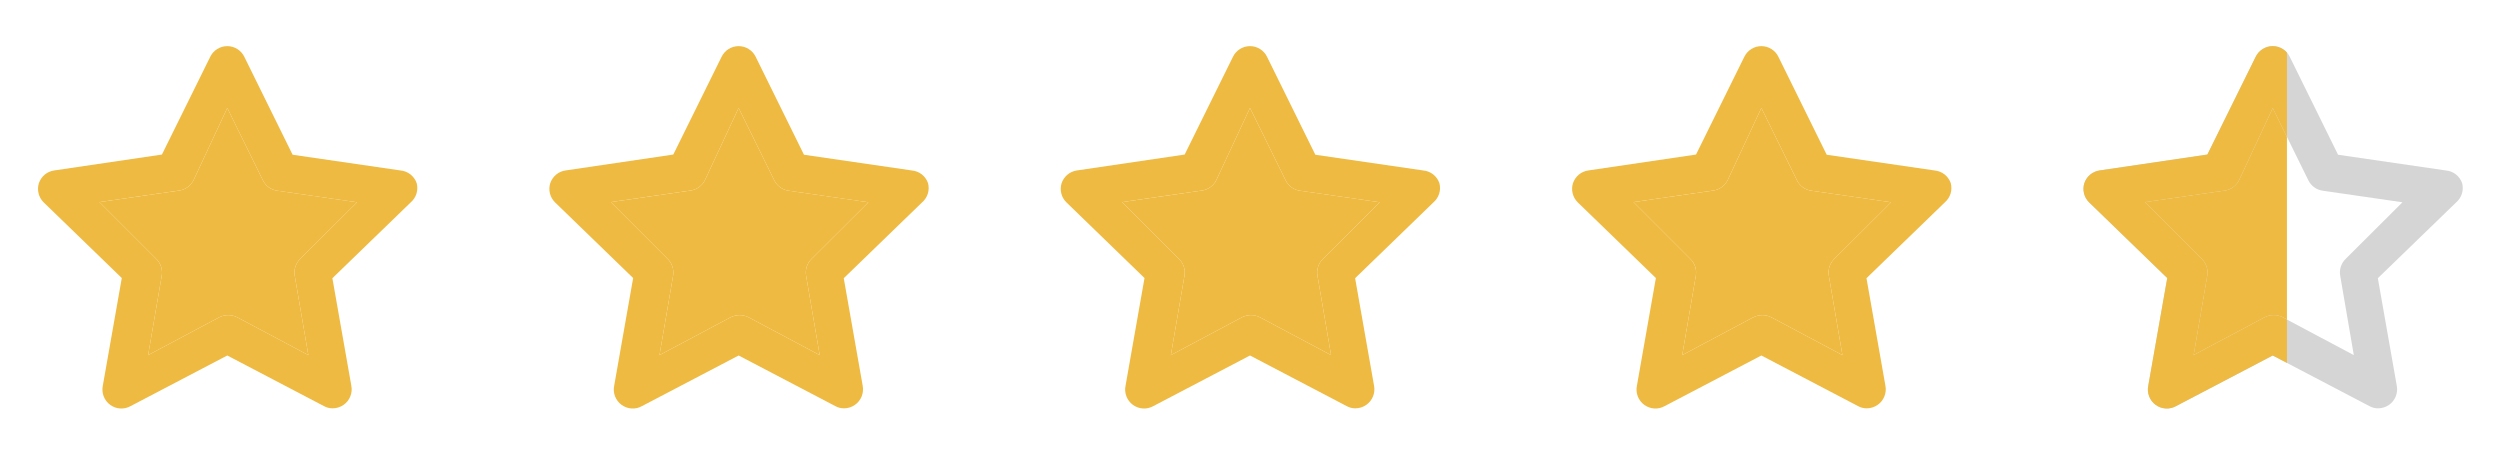
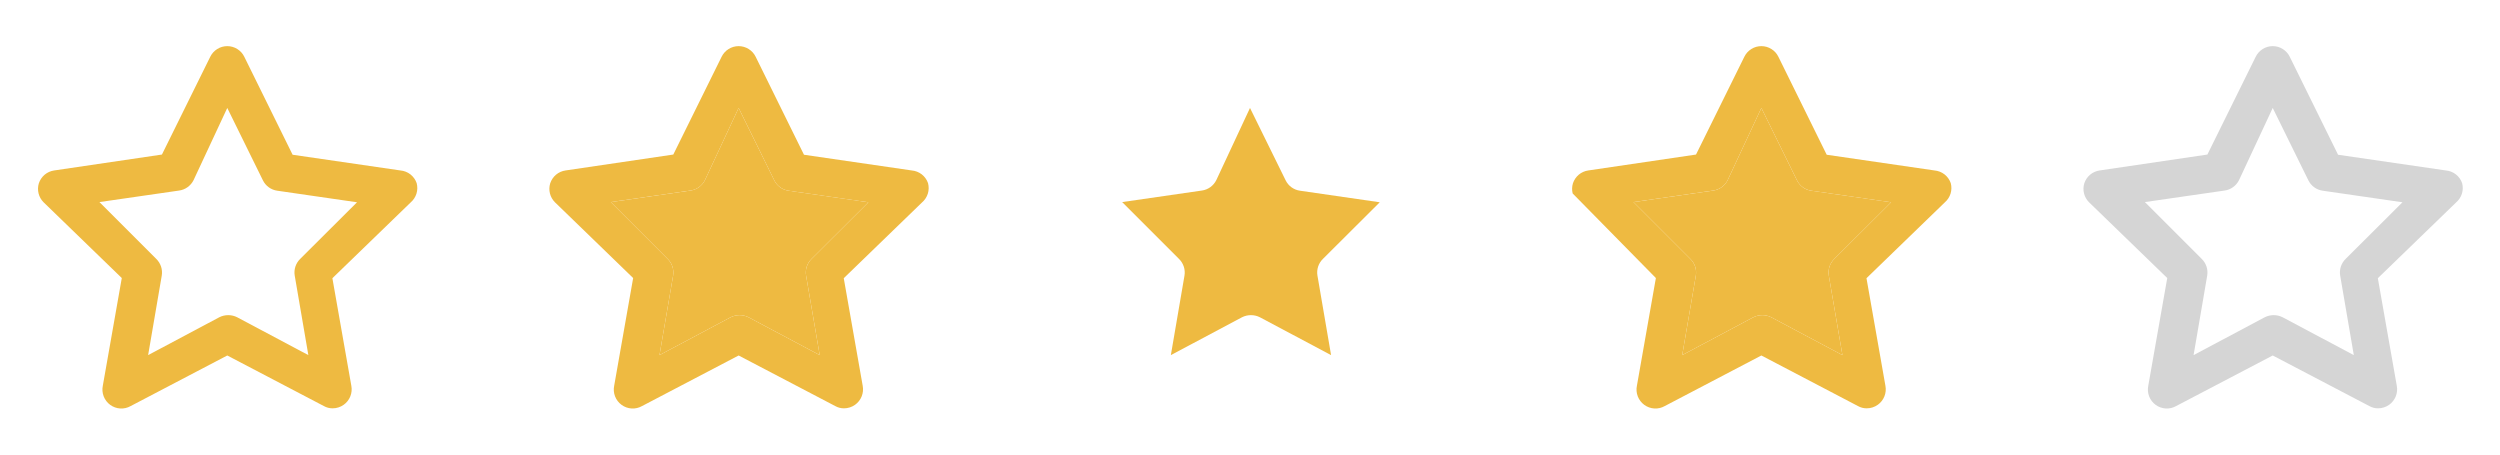
<svg xmlns="http://www.w3.org/2000/svg" width="88" height="16" viewBox="0 0 88 16" fill="none">
  <path d="M14.667 6.447C14.625 6.325 14.548 6.218 14.447 6.138C14.345 6.059 14.222 6.011 14.094 6L10.3 5.447L8.6 2C8.546 1.887 8.46 1.792 8.354 1.726C8.248 1.659 8.126 1.624 8 1.624C7.875 1.624 7.752 1.659 7.646 1.726C7.54 1.792 7.455 1.887 7.4 2L5.7 5.44L1.907 6C1.784 6.018 1.668 6.069 1.572 6.149C1.477 6.23 1.406 6.335 1.367 6.453C1.332 6.569 1.328 6.692 1.358 6.81C1.387 6.927 1.448 7.034 1.534 7.12L4.287 9.787L3.62 13.573C3.593 13.699 3.603 13.83 3.649 13.95C3.695 14.07 3.774 14.174 3.877 14.25C3.981 14.326 4.104 14.371 4.233 14.379C4.361 14.386 4.488 14.357 4.6 14.293L8 12.513L11.4 14.293C11.494 14.346 11.6 14.374 11.707 14.373C11.848 14.374 11.986 14.329 12.1 14.247C12.204 14.173 12.284 14.07 12.331 13.952C12.378 13.834 12.391 13.705 12.367 13.58L11.7 9.793L14.454 7.127C14.55 7.045 14.621 6.938 14.659 6.818C14.697 6.697 14.699 6.569 14.667 6.447ZM10.567 9.113C10.49 9.188 10.432 9.281 10.398 9.383C10.365 9.485 10.356 9.594 10.374 9.7L10.854 12.5L8.347 11.167C8.25 11.118 8.142 11.093 8.034 11.093C7.925 11.093 7.818 11.118 7.72 11.167L5.214 12.5L5.694 9.7C5.711 9.594 5.703 9.485 5.669 9.383C5.635 9.281 5.577 9.188 5.5 9.113L3.5 7.113L6.307 6.707C6.415 6.692 6.518 6.65 6.606 6.586C6.694 6.522 6.766 6.438 6.814 6.34L8 3.8L9.254 6.347C9.302 6.445 9.373 6.529 9.461 6.593C9.55 6.657 9.652 6.698 9.76 6.713L12.567 7.12L10.567 9.113Z" fill="#EEBA41" />
-   <path d="M10.567 9.113C10.49 9.188 10.432 9.281 10.398 9.383C10.365 9.485 10.356 9.594 10.374 9.7L10.854 12.5L8.347 11.167C8.25 11.118 8.142 11.093 8.034 11.093C7.925 11.093 7.818 11.118 7.72 11.167L5.214 12.5L5.694 9.7C5.711 9.594 5.703 9.485 5.669 9.383C5.635 9.281 5.577 9.188 5.5 9.113L3.5 7.113L6.307 6.707C6.415 6.692 6.518 6.65 6.606 6.586C6.694 6.522 6.766 6.438 6.814 6.34L8 3.8L9.254 6.347C9.302 6.445 9.373 6.529 9.461 6.593C9.55 6.657 9.652 6.698 9.76 6.713L12.567 7.12L10.567 9.113Z" fill="#EEBA41" />
  <path d="M32.667 6.447C32.625 6.325 32.548 6.218 32.447 6.138C32.345 6.059 32.222 6.011 32.094 6L28.3 5.447L26.6 2C26.546 1.887 26.46 1.792 26.354 1.726C26.248 1.659 26.125 1.624 26 1.624C25.875 1.624 25.752 1.659 25.646 1.726C25.54 1.792 25.455 1.887 25.4 2L23.7 5.44L19.907 6C19.784 6.018 19.668 6.069 19.572 6.149C19.477 6.23 19.406 6.335 19.367 6.453C19.332 6.569 19.328 6.692 19.358 6.81C19.387 6.927 19.448 7.034 19.534 7.12L22.287 9.787L21.62 13.573C21.593 13.699 21.603 13.83 21.649 13.95C21.695 14.07 21.774 14.174 21.878 14.25C21.981 14.326 22.104 14.371 22.233 14.379C22.361 14.386 22.488 14.357 22.6 14.293L26 12.513L29.4 14.293C29.494 14.346 29.6 14.374 29.707 14.373C29.848 14.374 29.986 14.329 30.1 14.247C30.204 14.173 30.284 14.07 30.331 13.952C30.378 13.834 30.391 13.705 30.367 13.58L29.7 9.793L32.454 7.127C32.55 7.045 32.621 6.938 32.659 6.818C32.697 6.697 32.699 6.569 32.667 6.447ZM28.567 9.113C28.49 9.188 28.432 9.281 28.398 9.383C28.365 9.485 28.356 9.594 28.374 9.7L28.854 12.5L26.347 11.167C26.25 11.118 26.142 11.093 26.034 11.093C25.925 11.093 25.818 11.118 25.72 11.167L23.214 12.5L23.694 9.7C23.711 9.594 23.703 9.485 23.669 9.383C23.635 9.281 23.578 9.188 23.5 9.113L21.5 7.113L24.307 6.707C24.415 6.692 24.518 6.65 24.606 6.586C24.694 6.522 24.766 6.438 24.814 6.34L26 3.8L27.254 6.347C27.302 6.445 27.373 6.529 27.461 6.593C27.55 6.657 27.652 6.698 27.76 6.713L30.567 7.12L28.567 9.113Z" fill="#EEBA41" />
  <path d="M28.567 9.113C28.49 9.188 28.432 9.281 28.398 9.383C28.365 9.485 28.356 9.594 28.374 9.7L28.854 12.5L26.347 11.167C26.25 11.118 26.142 11.093 26.034 11.093C25.925 11.093 25.818 11.118 25.72 11.167L23.214 12.5L23.694 9.7C23.711 9.594 23.703 9.485 23.669 9.383C23.635 9.281 23.578 9.188 23.5 9.113L21.5 7.113L24.307 6.707C24.415 6.692 24.518 6.65 24.606 6.586C24.694 6.522 24.766 6.438 24.814 6.34L26 3.8L27.254 6.347C27.302 6.445 27.373 6.529 27.461 6.593C27.55 6.657 27.652 6.698 27.76 6.713L30.567 7.12L28.567 9.113Z" fill="#EEBA41" />
-   <path d="M50.667 6.447C50.625 6.325 50.548 6.218 50.447 6.138C50.345 6.059 50.222 6.011 50.094 6L46.3 5.447L44.6 2C44.546 1.887 44.461 1.792 44.354 1.726C44.248 1.659 44.126 1.624 44 1.624C43.875 1.624 43.752 1.659 43.646 1.726C43.54 1.792 43.455 1.887 43.4 2L41.7 5.44L37.907 6C37.784 6.018 37.668 6.069 37.572 6.149C37.477 6.23 37.406 6.335 37.367 6.453C37.332 6.569 37.328 6.692 37.358 6.81C37.387 6.927 37.448 7.034 37.534 7.12L40.287 9.787L39.62 13.573C39.593 13.699 39.603 13.83 39.649 13.95C39.695 14.07 39.774 14.174 39.877 14.25C39.981 14.326 40.104 14.371 40.233 14.379C40.361 14.386 40.489 14.357 40.6 14.293L44 12.513L47.4 14.293C47.494 14.346 47.6 14.374 47.707 14.373C47.848 14.374 47.986 14.329 48.1 14.247C48.204 14.173 48.284 14.07 48.331 13.952C48.378 13.834 48.391 13.705 48.367 13.58L47.7 9.793L50.454 7.127C50.55 7.045 50.621 6.938 50.659 6.818C50.697 6.697 50.699 6.569 50.667 6.447ZM46.567 9.113C46.49 9.188 46.432 9.281 46.398 9.383C46.365 9.485 46.356 9.594 46.374 9.7L46.854 12.5L44.347 11.167C44.25 11.118 44.142 11.093 44.034 11.093C43.925 11.093 43.818 11.118 43.72 11.167L41.214 12.5L41.694 9.7C41.711 9.594 41.703 9.485 41.669 9.383C41.635 9.281 41.578 9.188 41.5 9.113L39.5 7.113L42.307 6.707C42.415 6.692 42.518 6.65 42.606 6.586C42.694 6.522 42.766 6.438 42.814 6.34L44 3.8L45.254 6.347C45.302 6.445 45.373 6.529 45.461 6.593C45.55 6.657 45.652 6.698 45.76 6.713L48.567 7.12L46.567 9.113Z" fill="#EEBA41" />
  <path d="M46.567 9.113C46.49 9.188 46.432 9.281 46.398 9.383C46.365 9.485 46.356 9.594 46.374 9.7L46.854 12.5L44.347 11.167C44.25 11.118 44.142 11.093 44.034 11.093C43.925 11.093 43.818 11.118 43.72 11.167L41.214 12.5L41.694 9.7C41.711 9.594 41.703 9.485 41.669 9.383C41.635 9.281 41.578 9.188 41.5 9.113L39.5 7.113L42.307 6.707C42.415 6.692 42.518 6.65 42.606 6.586C42.694 6.522 42.766 6.438 42.814 6.34L44 3.8L45.254 6.347C45.302 6.445 45.373 6.529 45.461 6.593C45.55 6.657 45.652 6.698 45.76 6.713L48.567 7.12L46.567 9.113Z" fill="#EEBA41" />
-   <path d="M68.667 6.447C68.625 6.325 68.548 6.218 68.447 6.138C68.345 6.059 68.222 6.011 68.094 6L64.3 5.447L62.6 2C62.546 1.887 62.461 1.792 62.354 1.726C62.248 1.659 62.126 1.624 62 1.624C61.875 1.624 61.752 1.659 61.646 1.726C61.54 1.792 61.455 1.887 61.4 2L59.7 5.44L55.907 6C55.784 6.018 55.668 6.069 55.572 6.149C55.477 6.23 55.406 6.335 55.367 6.453C55.332 6.569 55.328 6.692 55.358 6.81C55.387 6.927 55.448 7.034 55.534 7.12L58.287 9.787L57.62 13.573C57.593 13.699 57.603 13.83 57.649 13.95C57.695 14.07 57.774 14.174 57.877 14.25C57.981 14.326 58.104 14.371 58.233 14.379C58.361 14.386 58.489 14.357 58.6 14.293L62 12.513L65.4 14.293C65.494 14.346 65.6 14.374 65.707 14.373C65.848 14.374 65.986 14.329 66.1 14.247C66.204 14.173 66.284 14.07 66.331 13.952C66.378 13.834 66.391 13.705 66.367 13.58L65.7 9.793L68.454 7.127C68.55 7.045 68.621 6.938 68.659 6.818C68.697 6.697 68.699 6.569 68.667 6.447ZM64.567 9.113C64.49 9.188 64.432 9.281 64.398 9.383C64.365 9.485 64.356 9.594 64.374 9.7L64.854 12.5L62.347 11.167C62.25 11.118 62.142 11.093 62.034 11.093C61.925 11.093 61.818 11.118 61.72 11.167L59.214 12.5L59.694 9.7C59.711 9.594 59.703 9.485 59.669 9.383C59.635 9.281 59.578 9.188 59.5 9.113L57.5 7.113L60.307 6.707C60.415 6.692 60.518 6.65 60.606 6.586C60.694 6.522 60.766 6.438 60.814 6.34L62 3.8L63.254 6.347C63.302 6.445 63.373 6.529 63.461 6.593C63.55 6.657 63.652 6.698 63.76 6.713L66.567 7.12L64.567 9.113Z" fill="#EEBA41" />
+   <path d="M68.667 6.447C68.625 6.325 68.548 6.218 68.447 6.138C68.345 6.059 68.222 6.011 68.094 6L64.3 5.447L62.6 2C62.546 1.887 62.461 1.792 62.354 1.726C62.248 1.659 62.126 1.624 62 1.624C61.875 1.624 61.752 1.659 61.646 1.726C61.54 1.792 61.455 1.887 61.4 2L59.7 5.44L55.907 6C55.784 6.018 55.668 6.069 55.572 6.149C55.477 6.23 55.406 6.335 55.367 6.453C55.332 6.569 55.328 6.692 55.358 6.81L58.287 9.787L57.62 13.573C57.593 13.699 57.603 13.83 57.649 13.95C57.695 14.07 57.774 14.174 57.877 14.25C57.981 14.326 58.104 14.371 58.233 14.379C58.361 14.386 58.489 14.357 58.6 14.293L62 12.513L65.4 14.293C65.494 14.346 65.6 14.374 65.707 14.373C65.848 14.374 65.986 14.329 66.1 14.247C66.204 14.173 66.284 14.07 66.331 13.952C66.378 13.834 66.391 13.705 66.367 13.58L65.7 9.793L68.454 7.127C68.55 7.045 68.621 6.938 68.659 6.818C68.697 6.697 68.699 6.569 68.667 6.447ZM64.567 9.113C64.49 9.188 64.432 9.281 64.398 9.383C64.365 9.485 64.356 9.594 64.374 9.7L64.854 12.5L62.347 11.167C62.25 11.118 62.142 11.093 62.034 11.093C61.925 11.093 61.818 11.118 61.72 11.167L59.214 12.5L59.694 9.7C59.711 9.594 59.703 9.485 59.669 9.383C59.635 9.281 59.578 9.188 59.5 9.113L57.5 7.113L60.307 6.707C60.415 6.692 60.518 6.65 60.606 6.586C60.694 6.522 60.766 6.438 60.814 6.34L62 3.8L63.254 6.347C63.302 6.445 63.373 6.529 63.461 6.593C63.55 6.657 63.652 6.698 63.76 6.713L66.567 7.12L64.567 9.113Z" fill="#EEBA41" />
  <path d="M64.567 9.113C64.49 9.188 64.432 9.281 64.398 9.383C64.365 9.485 64.356 9.594 64.374 9.7L64.854 12.5L62.347 11.167C62.25 11.118 62.142 11.093 62.034 11.093C61.925 11.093 61.818 11.118 61.72 11.167L59.214 12.5L59.694 9.7C59.711 9.594 59.703 9.485 59.669 9.383C59.635 9.281 59.578 9.188 59.5 9.113L57.5 7.113L60.307 6.707C60.415 6.692 60.518 6.65 60.606 6.586C60.694 6.522 60.766 6.438 60.814 6.34L62 3.8L63.254 6.347C63.302 6.445 63.373 6.529 63.461 6.593C63.55 6.657 63.652 6.698 63.76 6.713L66.567 7.12L64.567 9.113Z" fill="#EEBA41" />
  <path d="M86.667 6.447C86.625 6.325 86.548 6.218 86.447 6.138C86.345 6.059 86.222 6.011 86.094 6L82.3 5.447L80.6 2C80.546 1.887 80.46 1.792 80.354 1.726C80.248 1.659 80.126 1.624 80 1.624C79.875 1.624 79.752 1.659 79.646 1.726C79.54 1.792 79.455 1.887 79.4 2L77.7 5.44L73.907 6C73.784 6.018 73.668 6.069 73.572 6.149C73.477 6.23 73.406 6.335 73.367 6.453C73.332 6.569 73.328 6.692 73.358 6.81C73.387 6.927 73.448 7.034 73.534 7.12L76.287 9.787L75.62 13.573C75.593 13.699 75.603 13.83 75.649 13.95C75.695 14.07 75.774 14.174 75.877 14.25C75.981 14.326 76.104 14.371 76.233 14.379C76.361 14.386 76.489 14.357 76.6 14.293L80 12.513L83.4 14.293C83.494 14.346 83.6 14.374 83.707 14.373C83.848 14.374 83.986 14.329 84.1 14.247C84.204 14.173 84.284 14.07 84.331 13.952C84.378 13.834 84.391 13.705 84.367 13.58L83.7 9.793L86.454 7.127C86.55 7.045 86.621 6.938 86.659 6.818C86.697 6.697 86.699 6.569 86.667 6.447ZM82.567 9.113C82.49 9.188 82.432 9.281 82.398 9.383C82.365 9.485 82.356 9.594 82.374 9.7L82.854 12.5L80.347 11.167C80.25 11.118 80.142 11.093 80.034 11.093C79.925 11.093 79.818 11.118 79.72 11.167L77.214 12.5L77.694 9.7C77.711 9.594 77.703 9.485 77.669 9.383C77.635 9.281 77.578 9.188 77.5 9.113L75.5 7.113L78.307 6.707C78.415 6.692 78.518 6.65 78.606 6.586C78.694 6.522 78.766 6.438 78.814 6.34L80 3.8L81.254 6.347C81.302 6.445 81.373 6.529 81.461 6.593C81.55 6.657 81.652 6.698 81.76 6.713L84.567 7.12L82.567 9.113Z" fill="#D5D5D5" />
  <g clip-path="url(#clip0_17_1647)">
-     <path d="M86.667 6.447C86.625 6.325 86.548 6.218 86.447 6.138C86.345 6.059 86.222 6.011 86.094 6L82.3 5.447L80.6 2C80.546 1.887 80.46 1.792 80.354 1.726C80.248 1.659 80.126 1.624 80 1.624C79.875 1.624 79.752 1.659 79.646 1.726C79.54 1.792 79.455 1.887 79.4 2L77.7 5.44L73.907 6C73.784 6.018 73.668 6.069 73.572 6.149C73.477 6.23 73.406 6.335 73.367 6.453C73.332 6.569 73.328 6.692 73.358 6.81C73.387 6.927 73.448 7.034 73.534 7.12L76.287 9.787L75.62 13.573C75.593 13.699 75.603 13.83 75.649 13.95C75.695 14.07 75.774 14.174 75.877 14.25C75.981 14.326 76.104 14.371 76.233 14.379C76.361 14.386 76.489 14.357 76.6 14.293L80 12.513L83.4 14.293C83.494 14.346 83.6 14.374 83.707 14.373C83.848 14.374 83.986 14.329 84.1 14.247C84.204 14.172 84.284 14.07 84.331 13.952C84.378 13.834 84.391 13.705 84.367 13.58L83.7 9.793L86.454 7.127C86.55 7.045 86.621 6.938 86.659 6.818C86.697 6.697 86.699 6.569 86.667 6.447ZM82.567 9.113C82.49 9.188 82.432 9.281 82.398 9.383C82.365 9.485 82.356 9.594 82.374 9.7L82.854 12.5L80.347 11.167C80.25 11.118 80.142 11.093 80.034 11.093C79.925 11.093 79.818 11.118 79.72 11.167L77.214 12.5L77.694 9.7C77.711 9.594 77.703 9.485 77.669 9.383C77.635 9.281 77.578 9.188 77.5 9.113L75.5 7.113L78.307 6.707C78.415 6.692 78.518 6.65 78.606 6.586C78.694 6.522 78.766 6.438 78.814 6.34L80 3.8L81.254 6.347C81.302 6.445 81.373 6.529 81.461 6.593C81.55 6.657 81.652 6.698 81.76 6.713L84.567 7.12L82.567 9.113Z" fill="#EEBA41" />
    <path d="M82.567 9.113C82.49 9.188 82.432 9.281 82.398 9.383C82.365 9.485 82.356 9.594 82.374 9.7L82.854 12.5L80.347 11.167C80.25 11.118 80.142 11.093 80.034 11.093C79.925 11.093 79.818 11.118 79.72 11.167L77.214 12.5L77.694 9.7C77.711 9.594 77.703 9.485 77.669 9.383C77.635 9.281 77.578 9.188 77.5 9.113L75.5 7.113L78.307 6.707C78.415 6.692 78.518 6.65 78.606 6.586C78.694 6.522 78.766 6.438 78.814 6.34L80 3.8L81.254 6.347C81.302 6.445 81.373 6.529 81.461 6.593C81.55 6.657 81.652 6.698 81.76 6.713L84.567 7.12L82.567 9.113Z" fill="#EEBA41" />
  </g>
  <defs>
    <clipPath id="clip0_17_1647">
-       <rect width="9" height="16" fill="white" transform="translate(71.5)" />
-     </clipPath>
+       </clipPath>
  </defs>
</svg>